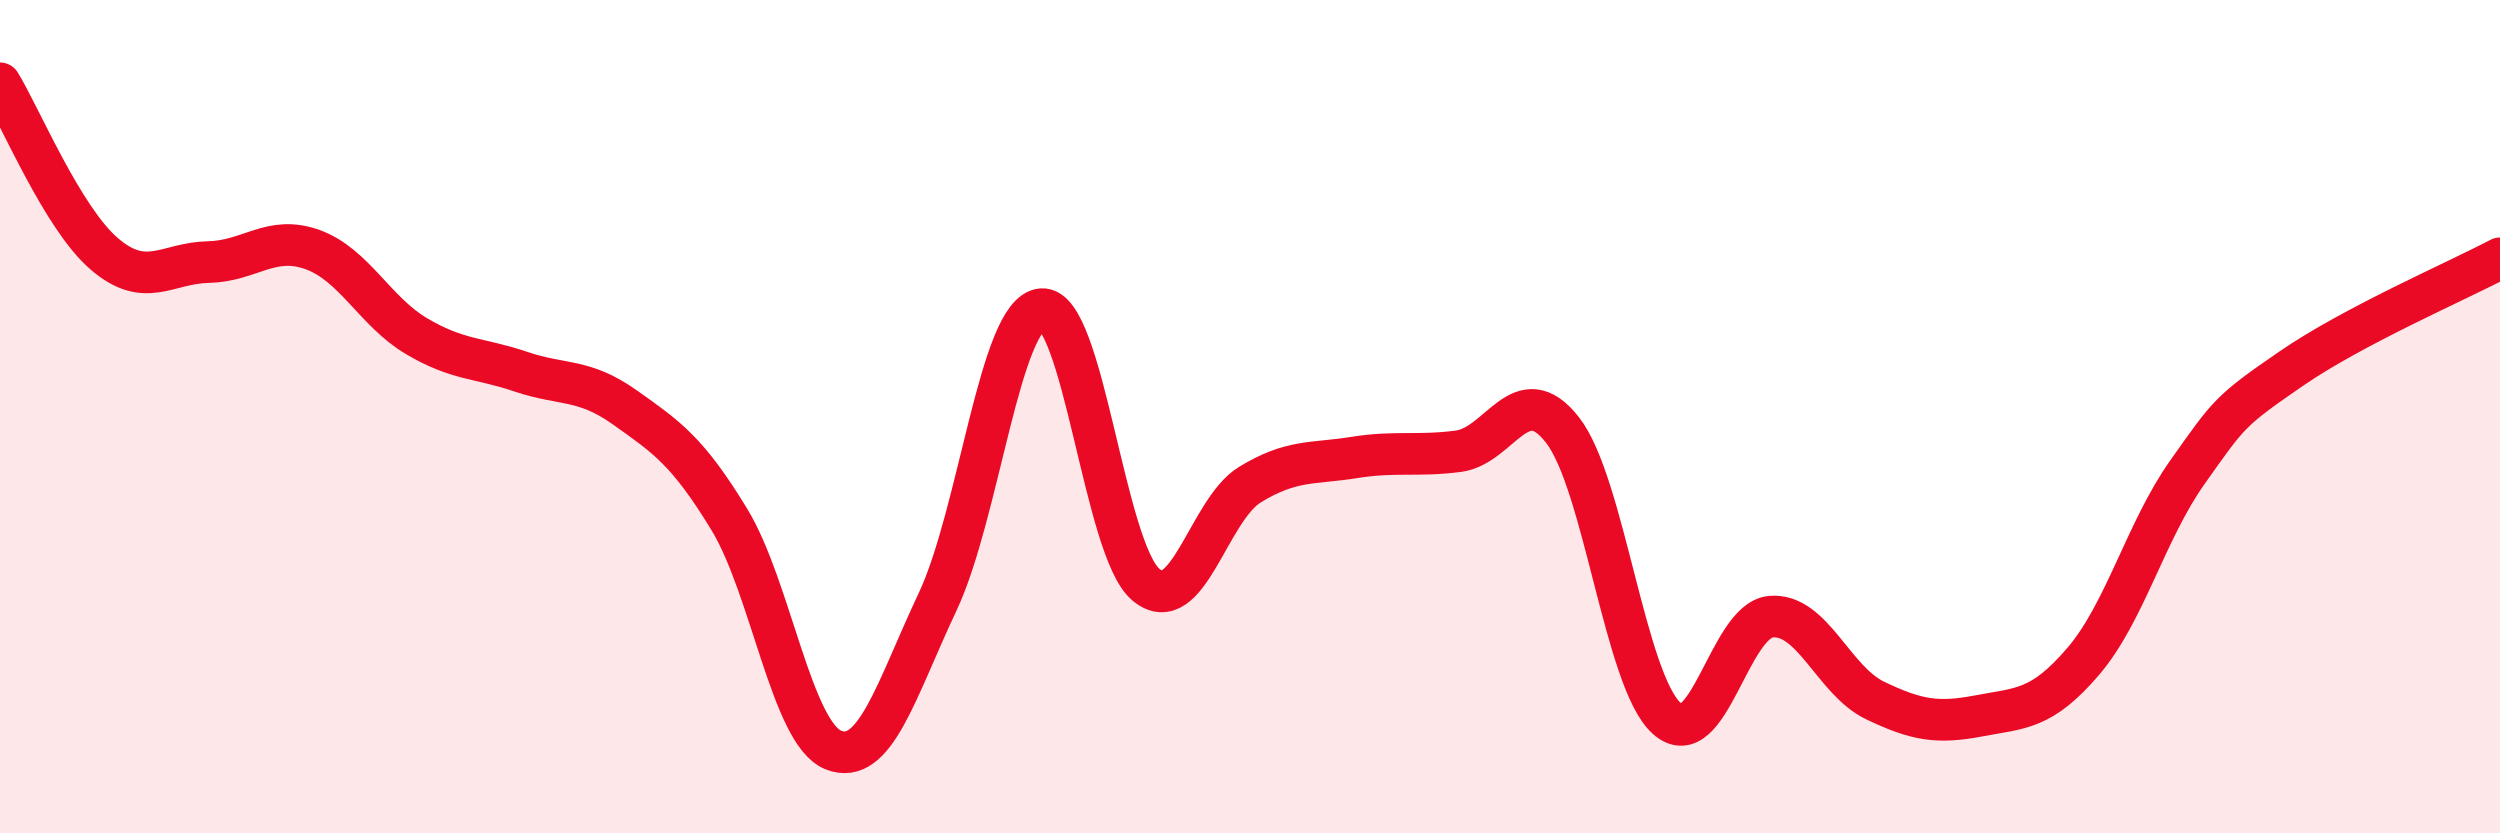
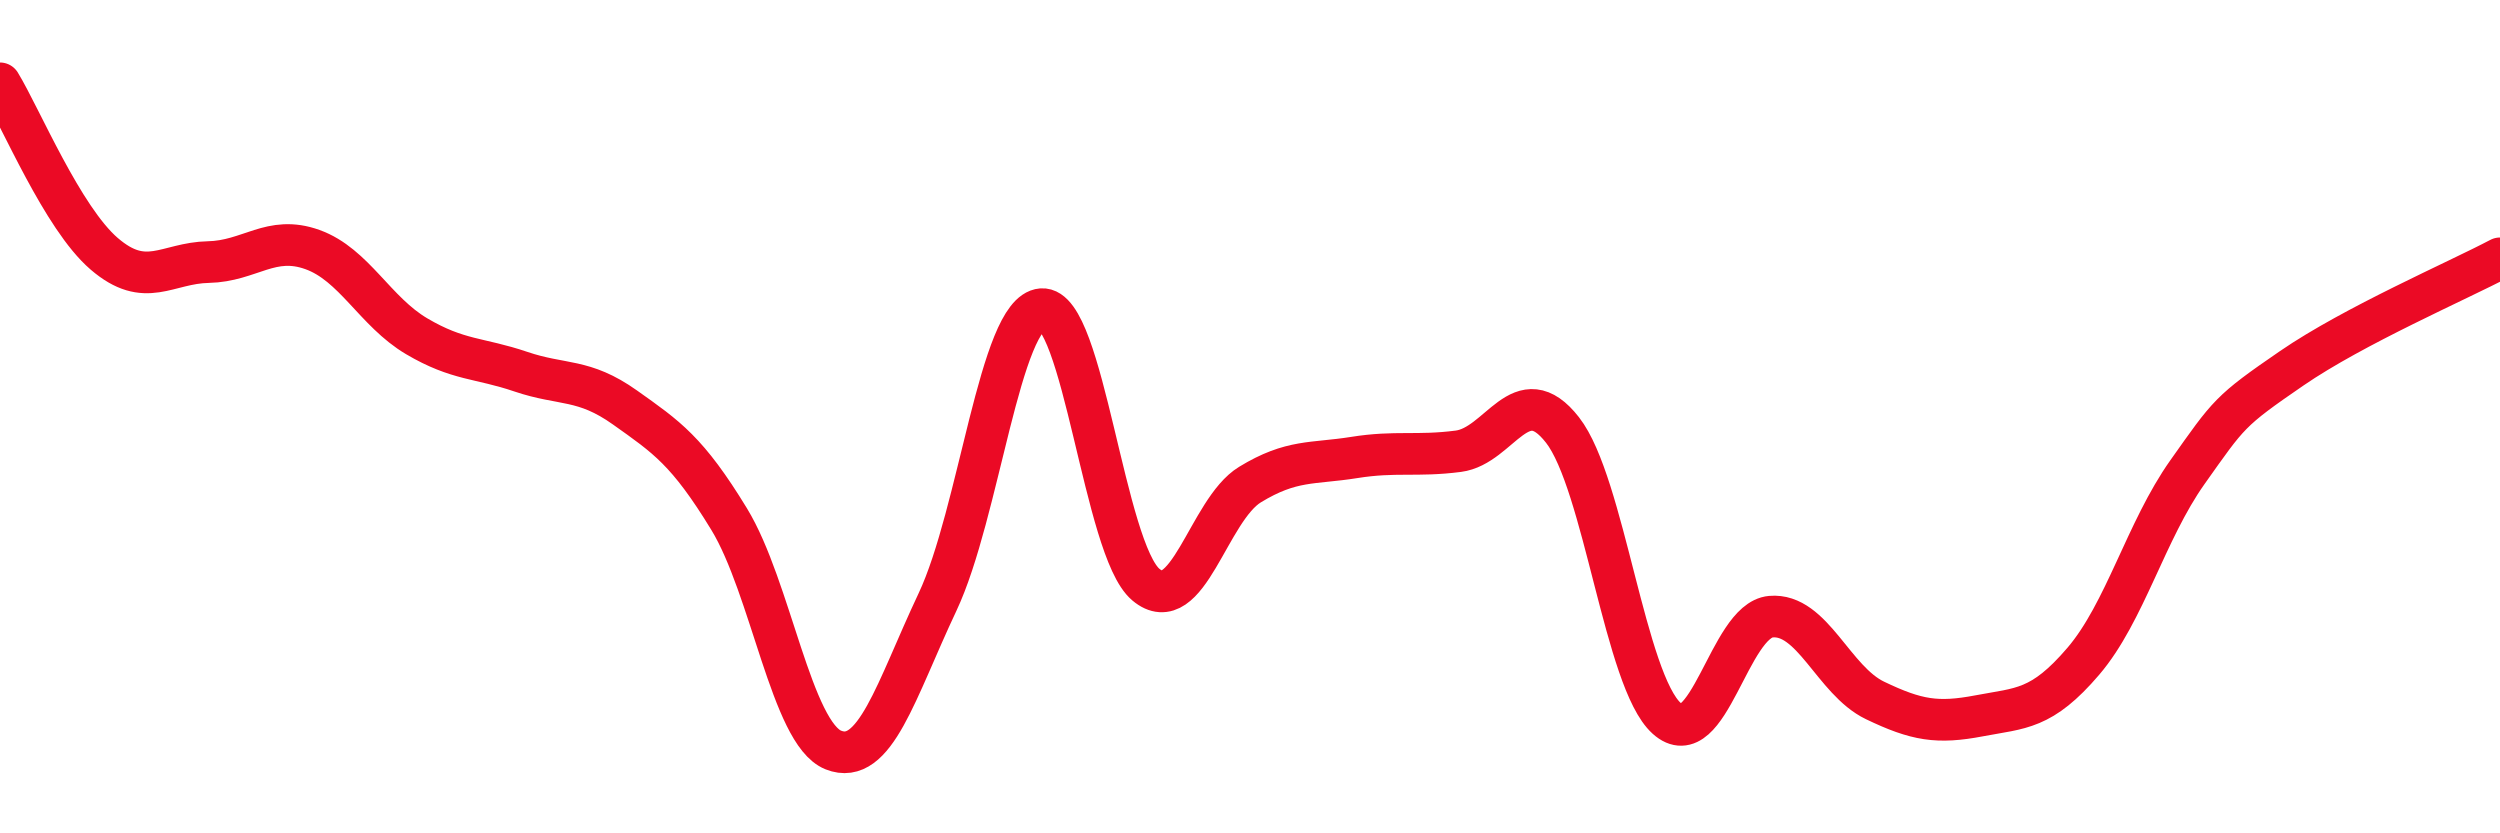
<svg xmlns="http://www.w3.org/2000/svg" width="60" height="20" viewBox="0 0 60 20">
-   <path d="M 0,2 C 0.5,2.82 1.5,5.23 2.5,6.09 C 3.5,6.95 4,6.31 5,6.29 C 6,6.27 6.5,5.63 7.5,5.99 C 8.5,6.35 9,7.48 10,8.07 C 11,8.66 11.5,8.58 12.5,8.92 C 13.5,9.26 14,9.07 15,9.78 C 16,10.49 16.5,10.82 17.5,12.46 C 18.5,14.1 19,17.6 20,18 C 21,18.4 21.5,16.57 22.5,14.45 C 23.5,12.33 24,7.5 25,7.42 C 26,7.34 26.5,13.19 27.5,14.03 C 28.5,14.87 29,12.24 30,11.63 C 31,11.02 31.5,11.14 32.5,10.98 C 33.5,10.82 34,10.96 35,10.83 C 36,10.7 36.5,9.04 37.5,10.32 C 38.5,11.6 39,16.34 40,17.24 C 41,18.14 41.5,14.89 42.5,14.8 C 43.5,14.71 44,16.33 45,16.81 C 46,17.29 46.5,17.37 47.5,17.18 C 48.5,16.99 49,17.04 50,15.87 C 51,14.7 51.5,12.74 52.5,11.33 C 53.5,9.92 53.5,9.87 55,8.84 C 56.5,7.81 59,6.73 60,6.2L60 20L0 20Z" fill="#EB0A25" opacity="0.1" stroke-linecap="round" stroke-linejoin="round" />
  <path d="M 0,2 C 0.5,2.82 1.5,5.23 2.5,6.09 C 3.5,6.95 4,6.31 5,6.29 C 6,6.27 6.5,5.63 7.5,5.99 C 8.5,6.35 9,7.48 10,8.07 C 11,8.66 11.5,8.58 12.5,8.92 C 13.5,9.26 14,9.07 15,9.78 C 16,10.49 16.5,10.82 17.5,12.46 C 18.5,14.1 19,17.6 20,18 C 21,18.4 21.5,16.57 22.5,14.45 C 23.5,12.33 24,7.5 25,7.42 C 26,7.34 26.5,13.19 27.5,14.03 C 28.5,14.87 29,12.24 30,11.63 C 31,11.02 31.5,11.14 32.5,10.98 C 33.5,10.82 34,10.96 35,10.83 C 36,10.7 36.5,9.04 37.5,10.32 C 38.5,11.6 39,16.34 40,17.24 C 41,18.14 41.5,14.89 42.5,14.8 C 43.5,14.71 44,16.33 45,16.81 C 46,17.29 46.5,17.37 47.5,17.18 C 48.5,16.99 49,17.04 50,15.87 C 51,14.7 51.5,12.74 52.5,11.33 C 53.5,9.92 53.5,9.87 55,8.84 C 56.5,7.81 59,6.73 60,6.2" stroke="#EB0A25" stroke-width="1" fill="none" stroke-linecap="round" stroke-linejoin="round" />
</svg>